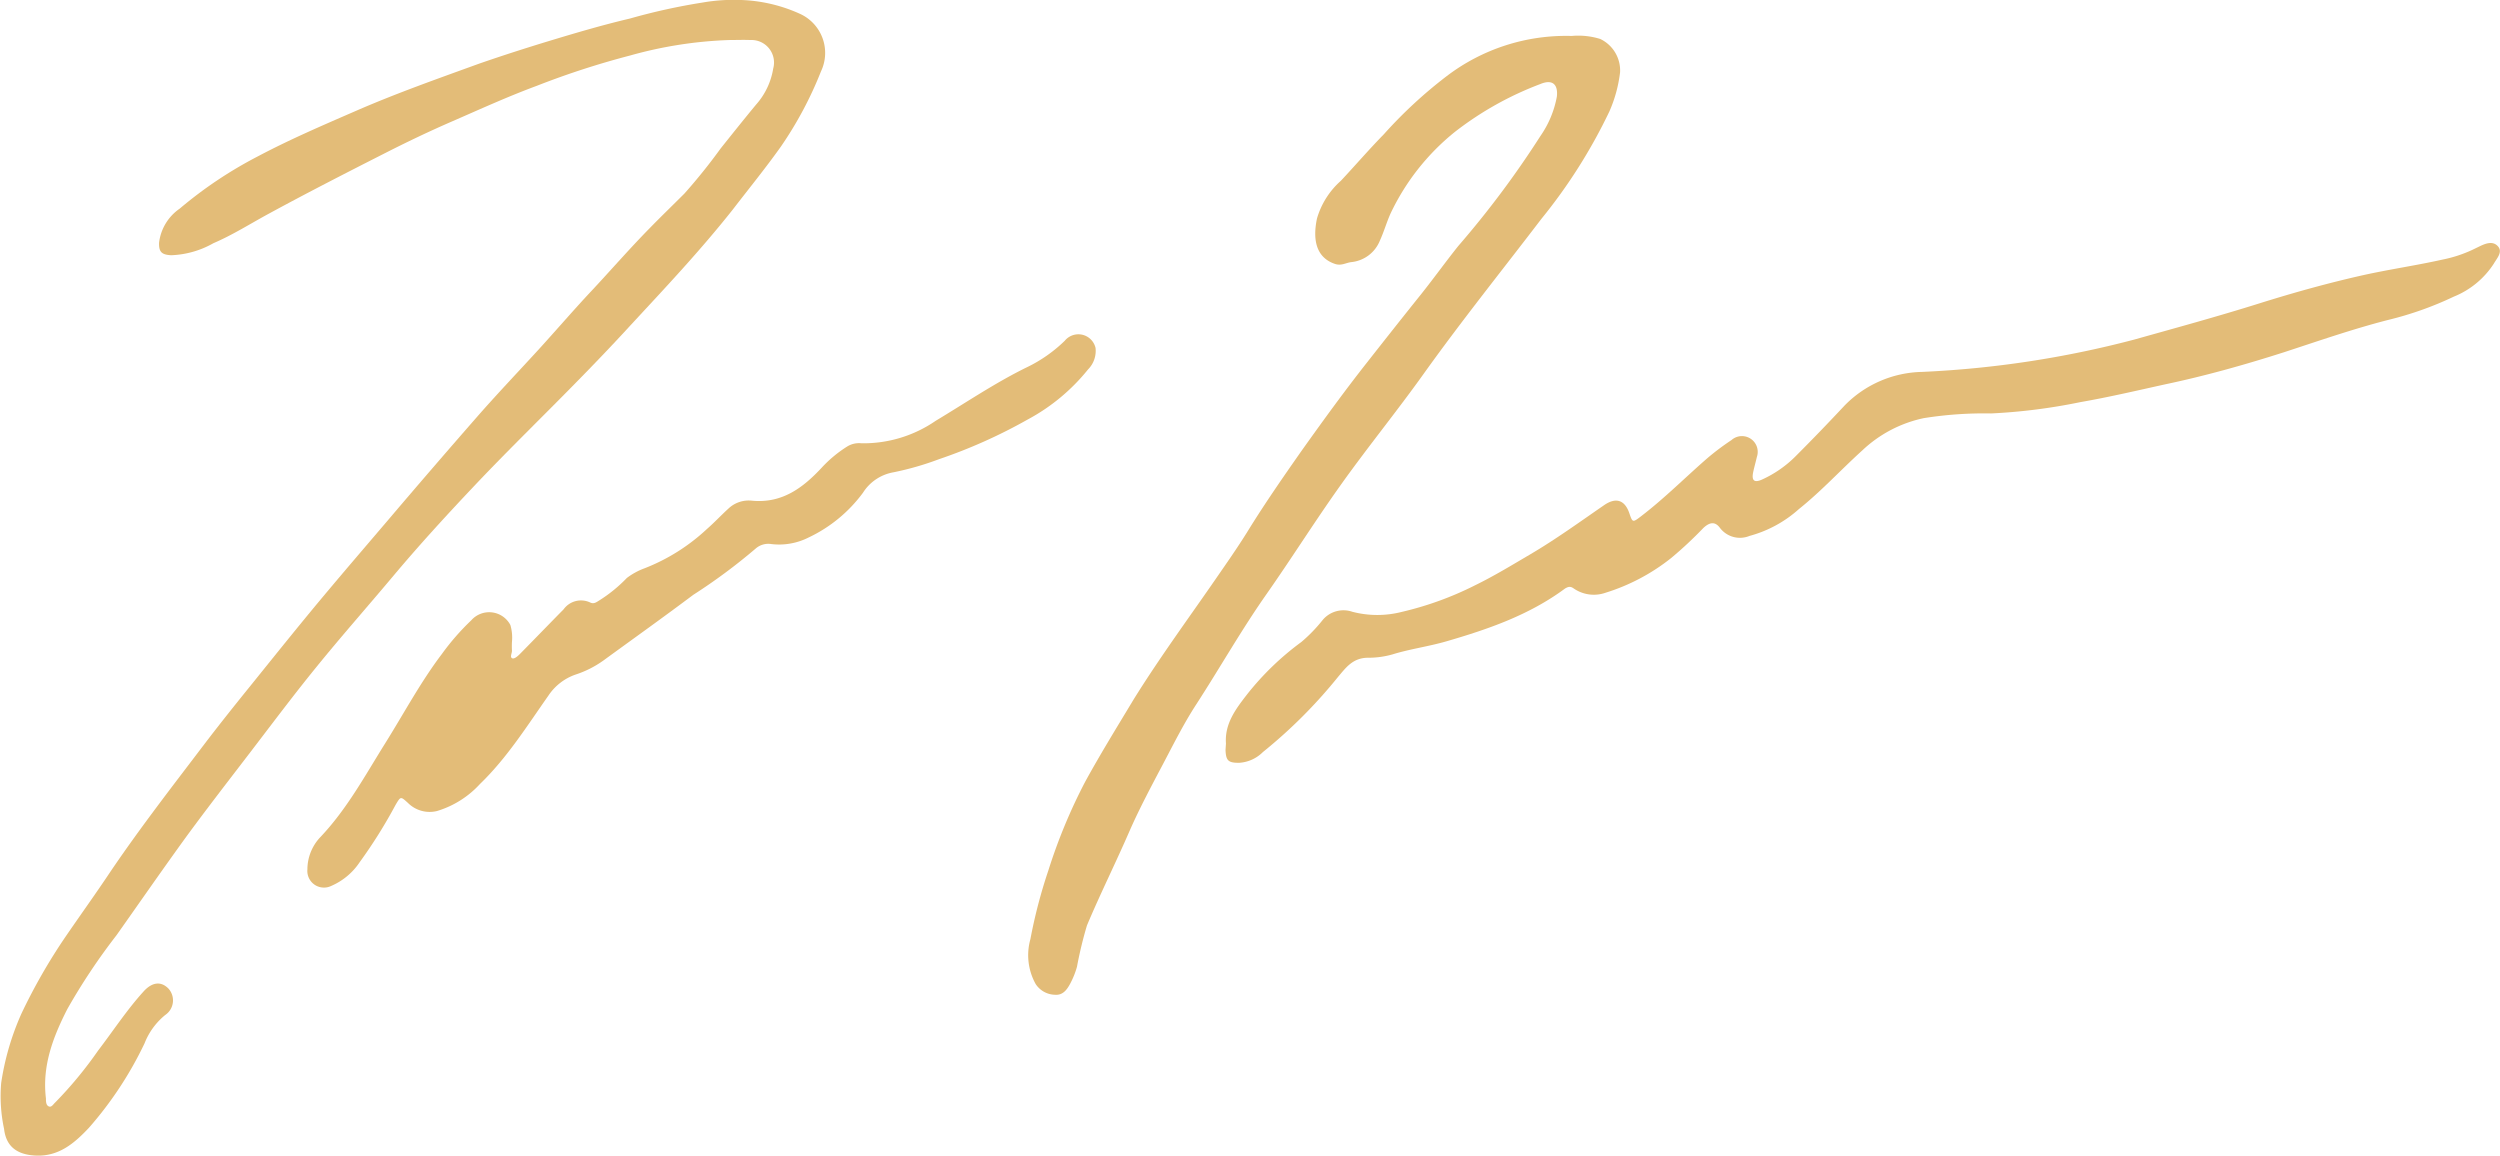
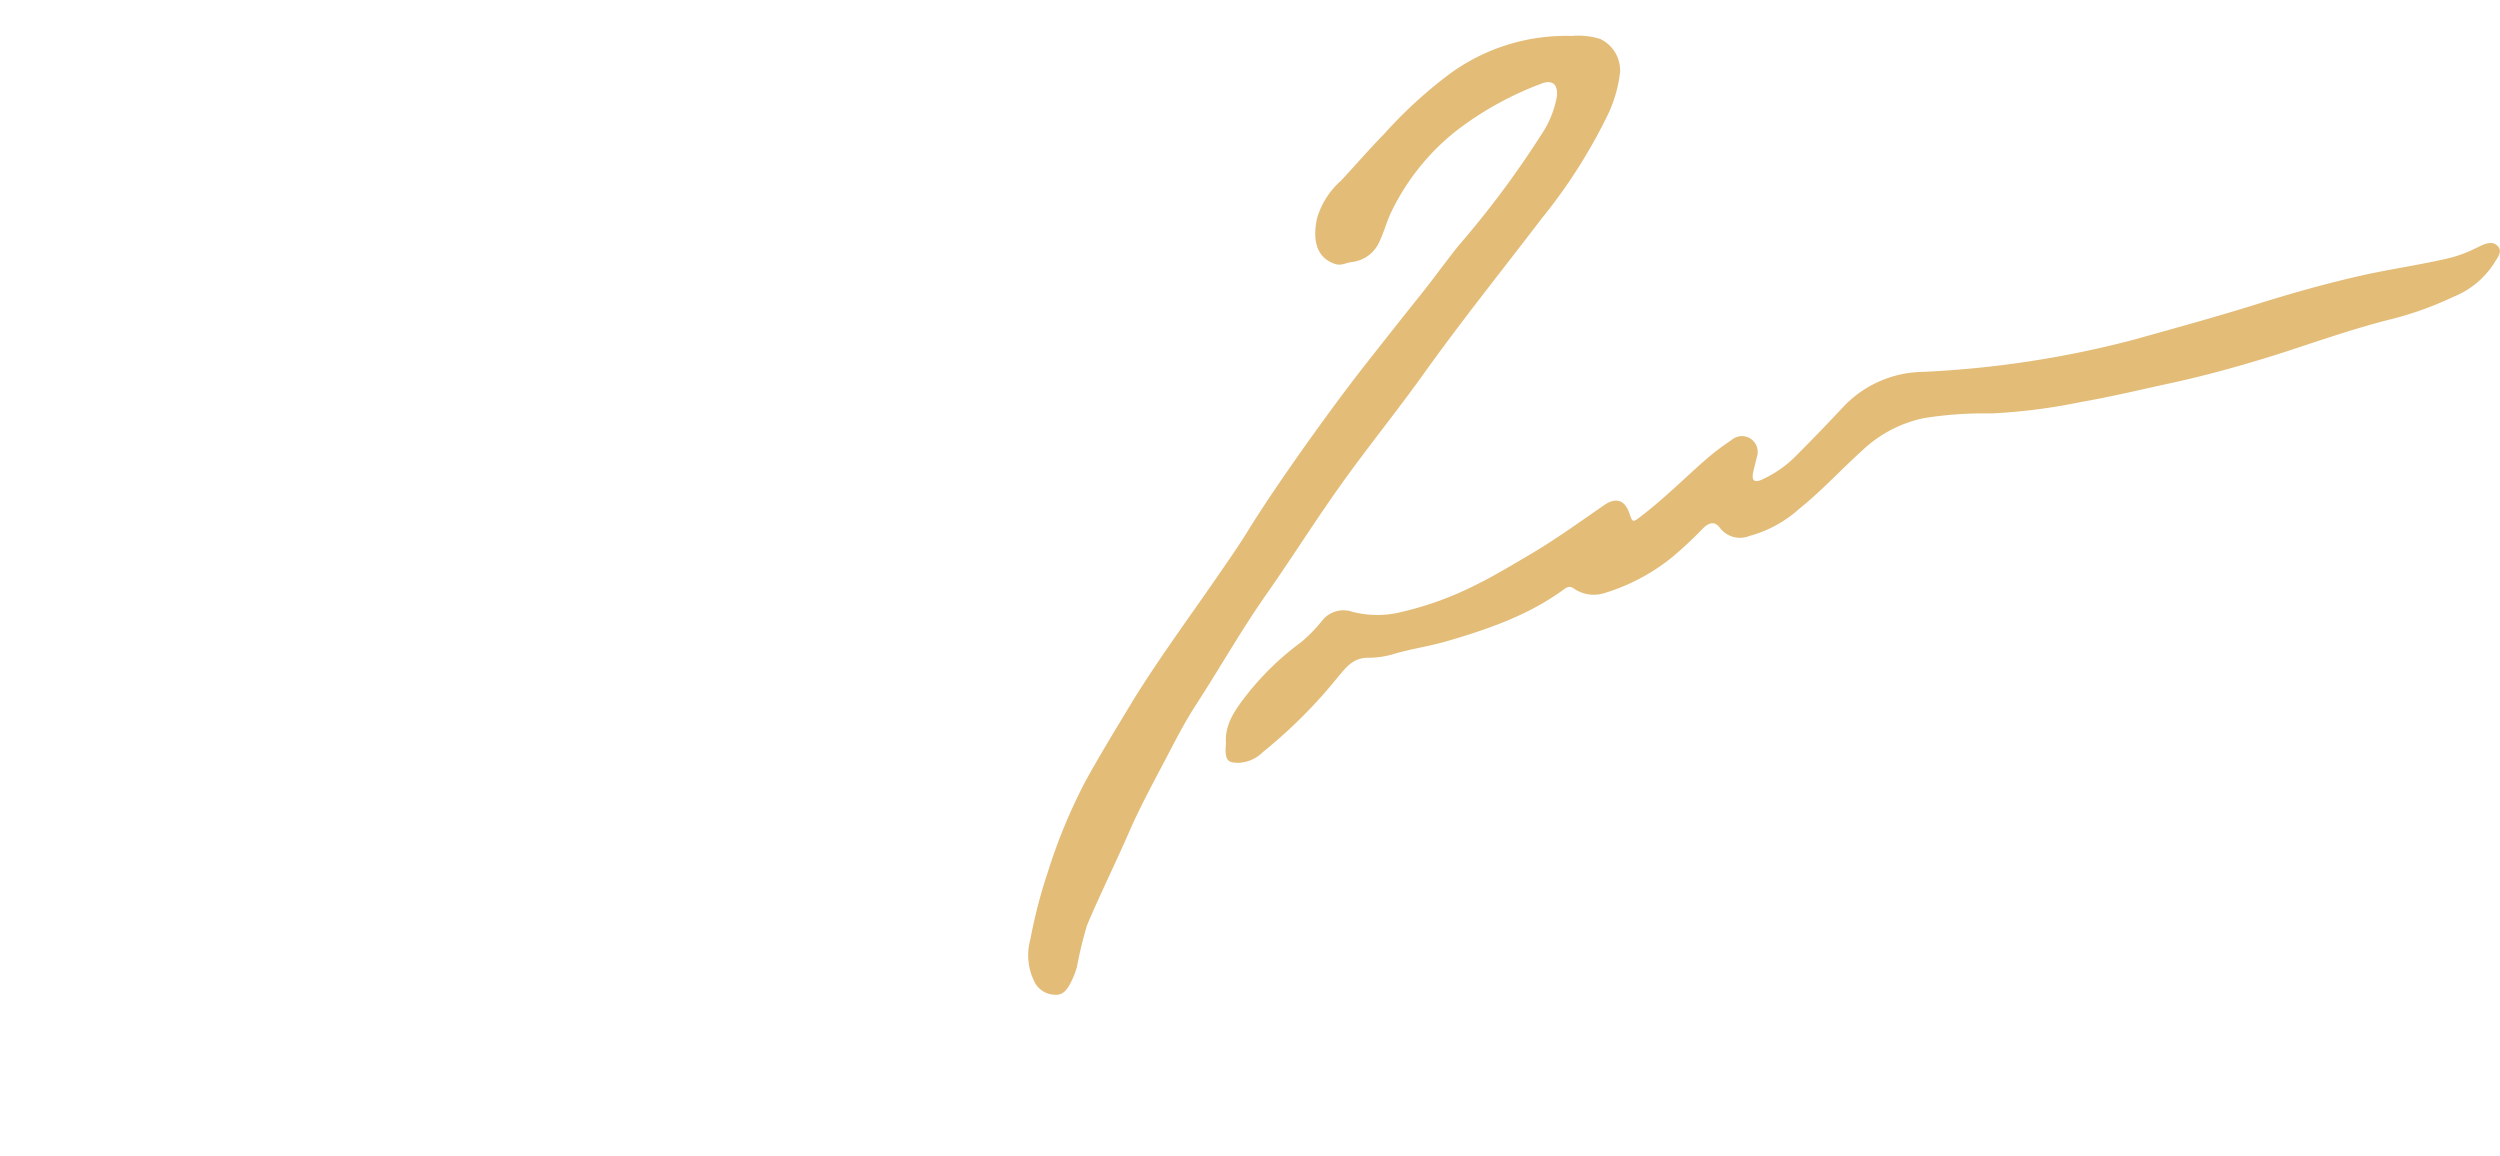
<svg xmlns="http://www.w3.org/2000/svg" viewBox="0 0 232.92 107.69">
  <defs>
    <style>.cls-1{fill:#e3bc78;}</style>
  </defs>
  <g id="Layer_2" data-name="Layer 2">
    <g id="_2nd_Surface_Print_Gold_Emblem" data-name="2nd Surface Print Gold &amp; Emblem">
-       <path class="cls-1" d="M67.93,3.73a38.86,38.86,0,0,0-9.22,1.44A77.24,77.24,0,0,0,50,8c-2.7,1-5.28,2.18-7.9,3.32-2.14.93-4.25,1.94-6.33,3-3.58,1.82-7.16,3.65-10.69,5.57-1.72.93-3.4,2-5.2,2.77a8.59,8.59,0,0,1-3.94,1.12c-.86-.05-1.15-.29-1.12-1.17a4.51,4.51,0,0,1,1.92-3.17A39.09,39.09,0,0,1,24,14.58c3-1.59,6.06-2.9,9.14-4.24,3.76-1.64,7.62-3,11.5-4.41,2.25-.78,4.53-1.51,6.81-2.2s4.8-1.43,7.23-2A57.55,57.55,0,0,1,65.44.24,17,17,0,0,1,69.06,0a14.42,14.42,0,0,1,5.43,1.27,4,4,0,0,1,2,5.38,35.06,35.06,0,0,1-3.73,7c-1.42,2-3,3.94-4.5,5.89-3,3.79-6.26,7.25-9.51,10.76C57,32.21,55.28,34,53.52,35.79c-3.07,3.13-6.22,6.19-9.24,9.38-2.61,2.76-5.18,5.56-7.63,8.48s-4.83,5.61-7.16,8.48c-2.1,2.58-4.1,5.25-6.12,7.89s-4.15,5.38-6.15,8.12c-2.17,3-4.25,6-6.37,9A57.53,57.53,0,0,0,6.28,94c-1.34,2.62-2.37,5.31-2,8.34,0,.28,0,.62.26.74s.42-.2.6-.36a37.27,37.27,0,0,0,4-4.84c1.4-1.83,2.67-3.78,4.23-5.5.78-.87,1.62-1,2.33-.27a1.64,1.64,0,0,1-.3,2.45,6.4,6.4,0,0,0-1.93,2.64,34.14,34.14,0,0,1-5.19,7.88c-1.32,1.4-2.79,2.7-5,2.58-1.67-.09-2.71-.82-2.9-2.48a14.57,14.57,0,0,1-.27-4.28A24.66,24.66,0,0,1,2,94.43a53.15,53.15,0,0,1,4.12-7.18c1.37-2,2.81-4,4.19-6.07,2.78-4.1,5.81-8,8.8-11.94,1.39-1.82,2.82-3.61,4.26-5.39,2.37-2.94,4.73-5.89,7.16-8.78,1.88-2.24,3.78-4.45,5.68-6.68q4.13-4.86,8.33-9.66c1.86-2.12,3.8-4.15,5.7-6.23,1.63-1.79,3.22-3.64,4.88-5.41s3.54-3.93,5.39-5.81c1.07-1.1,2.18-2.17,3.26-3.25a53.2,53.2,0,0,0,3.38-4.21c1.09-1.36,2.17-2.72,3.28-4.06a6.66,6.66,0,0,0,1.61-3.38,2.1,2.1,0,0,0-2.14-2.65C69.26,3.7,68.59,3.73,67.93,3.73Z" />
      <path class="cls-1" d="M146.42,3.35a6.88,6.88,0,0,1,2.67.28,3.25,3.25,0,0,1,1.85,3.1,12.73,12.73,0,0,1-1,3.66,50,50,0,0,1-6.33,10c-3.68,4.82-7.47,9.54-11,14.48-2.49,3.48-5.2,6.81-7.68,10.29S120.35,52,118,55.35s-4.34,6.87-6.55,10.28c-1.19,1.83-2.16,3.79-3.18,5.72s-2.12,4-3,6c-1.3,3-2.74,5.88-4,8.87a37.17,37.17,0,0,0-.93,3.85,7.75,7.75,0,0,1-.65,1.61c-.3.55-.68,1.06-1.4,1a2.21,2.21,0,0,1-1.8-1A5.53,5.53,0,0,1,96,87.5a47.66,47.66,0,0,1,1.67-6.39,50.85,50.85,0,0,1,3.42-8.25c1.42-2.6,3-5.15,4.52-7.68,2.56-4.12,5.44-8,8.18-12,.91-1.31,1.82-2.64,2.65-4,1.52-2.44,3.15-4.79,4.79-7.13,2-2.81,4-5.57,6.11-8.25,1.57-2,3.15-4,4.75-6,1.3-1.6,2.5-3.29,3.79-4.9a88.33,88.33,0,0,0,7.64-10.23A9.38,9.38,0,0,0,145.05,9c.13-1.18-.45-1.63-1.54-1.17a30.44,30.44,0,0,0-7.95,4.45,21.61,21.61,0,0,0-6,7.6c-.37.82-.62,1.71-1,2.54a3.21,3.21,0,0,1-2.66,2c-.5.06-.93.37-1.52.17-1.81-.61-2.08-2.33-1.68-4.23a7.49,7.49,0,0,1,2.23-3.52c1.34-1.43,2.62-2.92,4-4.33a42.36,42.36,0,0,1,5.86-5.42A18.34,18.34,0,0,1,146.42,3.35Z" />
      <path class="cls-1" d="M114.22,69.27c-.13-1.85.92-3.22,1.94-4.54a26.08,26.08,0,0,1,5.09-4.92,14.55,14.55,0,0,0,2-2.07A2.53,2.53,0,0,1,126,57a9.23,9.23,0,0,0,4.64,0,30.45,30.45,0,0,0,6.75-2.45c1.79-.87,3.49-1.91,5.21-2.92,2.36-1.39,4.58-3,6.83-4.55,1.1-.77,1.94-.52,2.37.73.3.88.31.89,1.08.3,2.16-1.65,4.07-3.57,6.12-5.36A23.19,23.19,0,0,1,161.32,41a1.47,1.47,0,0,1,2.36,1.59c-.11.48-.26,1-.35,1.45-.14.74.12.95.81.65a10.61,10.61,0,0,0,3.25-2.28c1.51-1.51,3-3.06,4.45-4.61a10.38,10.38,0,0,1,7.23-3.15,94.11,94.11,0,0,0,19.73-3c3.92-1.1,7.84-2.17,11.72-3.39,3.19-1,6.42-1.9,9.68-2.63,2.44-.54,4.94-.9,7.39-1.45a12.13,12.13,0,0,0,2.75-.9l.6-.29c.59-.29,1.29-.59,1.78-.05s-.1,1.13-.38,1.63a8,8,0,0,1-3.73,3.07,31.53,31.53,0,0,1-6.16,2.18c-3.26.84-6.45,1.95-9.66,3-3.66,1.17-7.36,2.21-11.12,3-2.62.58-5.23,1.19-7.87,1.65a53.54,53.54,0,0,1-8.29,1.05,35.77,35.77,0,0,0-6.29.44,11.92,11.92,0,0,0-5.71,3c-2,1.81-3.81,3.79-5.91,5.47A11.29,11.29,0,0,1,163,49.93a2.34,2.34,0,0,1-2.75-.74c-.48-.66-1-.51-1.55,0a37.13,37.13,0,0,1-3,2.8,18.72,18.72,0,0,1-6.13,3.24,3.3,3.3,0,0,1-2.93-.39c-.29-.21-.48-.22-.84,0-3.32,2.46-7.14,3.78-11.07,4.92-1.67.48-3.39.71-5,1.21a8.1,8.1,0,0,1-2.26.31c-1.43,0-2.07.92-2.81,1.79a46.4,46.4,0,0,1-7,7,3.43,3.43,0,0,1-2.22,1c-1,0-1.22-.19-1.26-1.2Z" />
-       <path class="cls-1" d="M47.7,59.78a7.27,7.27,0,0,0,0,.85c0,.24-.2.57,0,.69s.54-.19.74-.39c1.36-1.38,2.71-2.78,4.07-4.16A2,2,0,0,1,55,56.14c.31.14.52,0,.77-.16a13.48,13.48,0,0,0,2.63-2.13,6.3,6.3,0,0,1,1.67-.91,18.15,18.15,0,0,0,5.79-3.65c.69-.6,1.31-1.27,2-1.9a2.75,2.75,0,0,1,2.22-.74c2.79.26,4.73-1.2,6.48-3.08a11.66,11.66,0,0,1,2.42-2,2.11,2.11,0,0,1,1.28-.27,11.86,11.86,0,0,0,6.91-2.09c2.82-1.69,5.55-3.55,8.52-5a13.32,13.32,0,0,0,3.51-2.46,1.64,1.64,0,0,1,2.87.67,2.45,2.45,0,0,1-.7,2,18.27,18.27,0,0,1-5.65,4.68,48.45,48.45,0,0,1-8.23,3.68A27.47,27.47,0,0,1,83.26,44a4.22,4.22,0,0,0-2.86,1.91,13.4,13.4,0,0,1-5.07,4.17,6.09,6.09,0,0,1-3.46.61,1.79,1.79,0,0,0-1.48.43,53,53,0,0,1-5.8,4.3c-2.77,2.08-5.59,4.09-8.39,6.13a9.48,9.48,0,0,1-2.58,1.3A5,5,0,0,0,51.1,64.8c-2,2.84-3.86,5.81-6.38,8.24a8.9,8.9,0,0,1-4,2.52A2.86,2.86,0,0,1,38,74.8c-.67-.6-.66-.63-1.14.18a46.12,46.12,0,0,1-3.35,5.35,6.07,6.07,0,0,1-2.65,2.21A1.55,1.55,0,0,1,28.64,81,4.38,4.38,0,0,1,29.84,78c2.49-2.62,4.19-5.78,6.08-8.8,1.73-2.77,3.27-5.66,5.25-8.27a22.6,22.6,0,0,1,2.73-3.13,2.23,2.23,0,0,1,3.65.43A4.15,4.15,0,0,1,47.7,59.78Z" />
    </g>
  </g>
</svg>